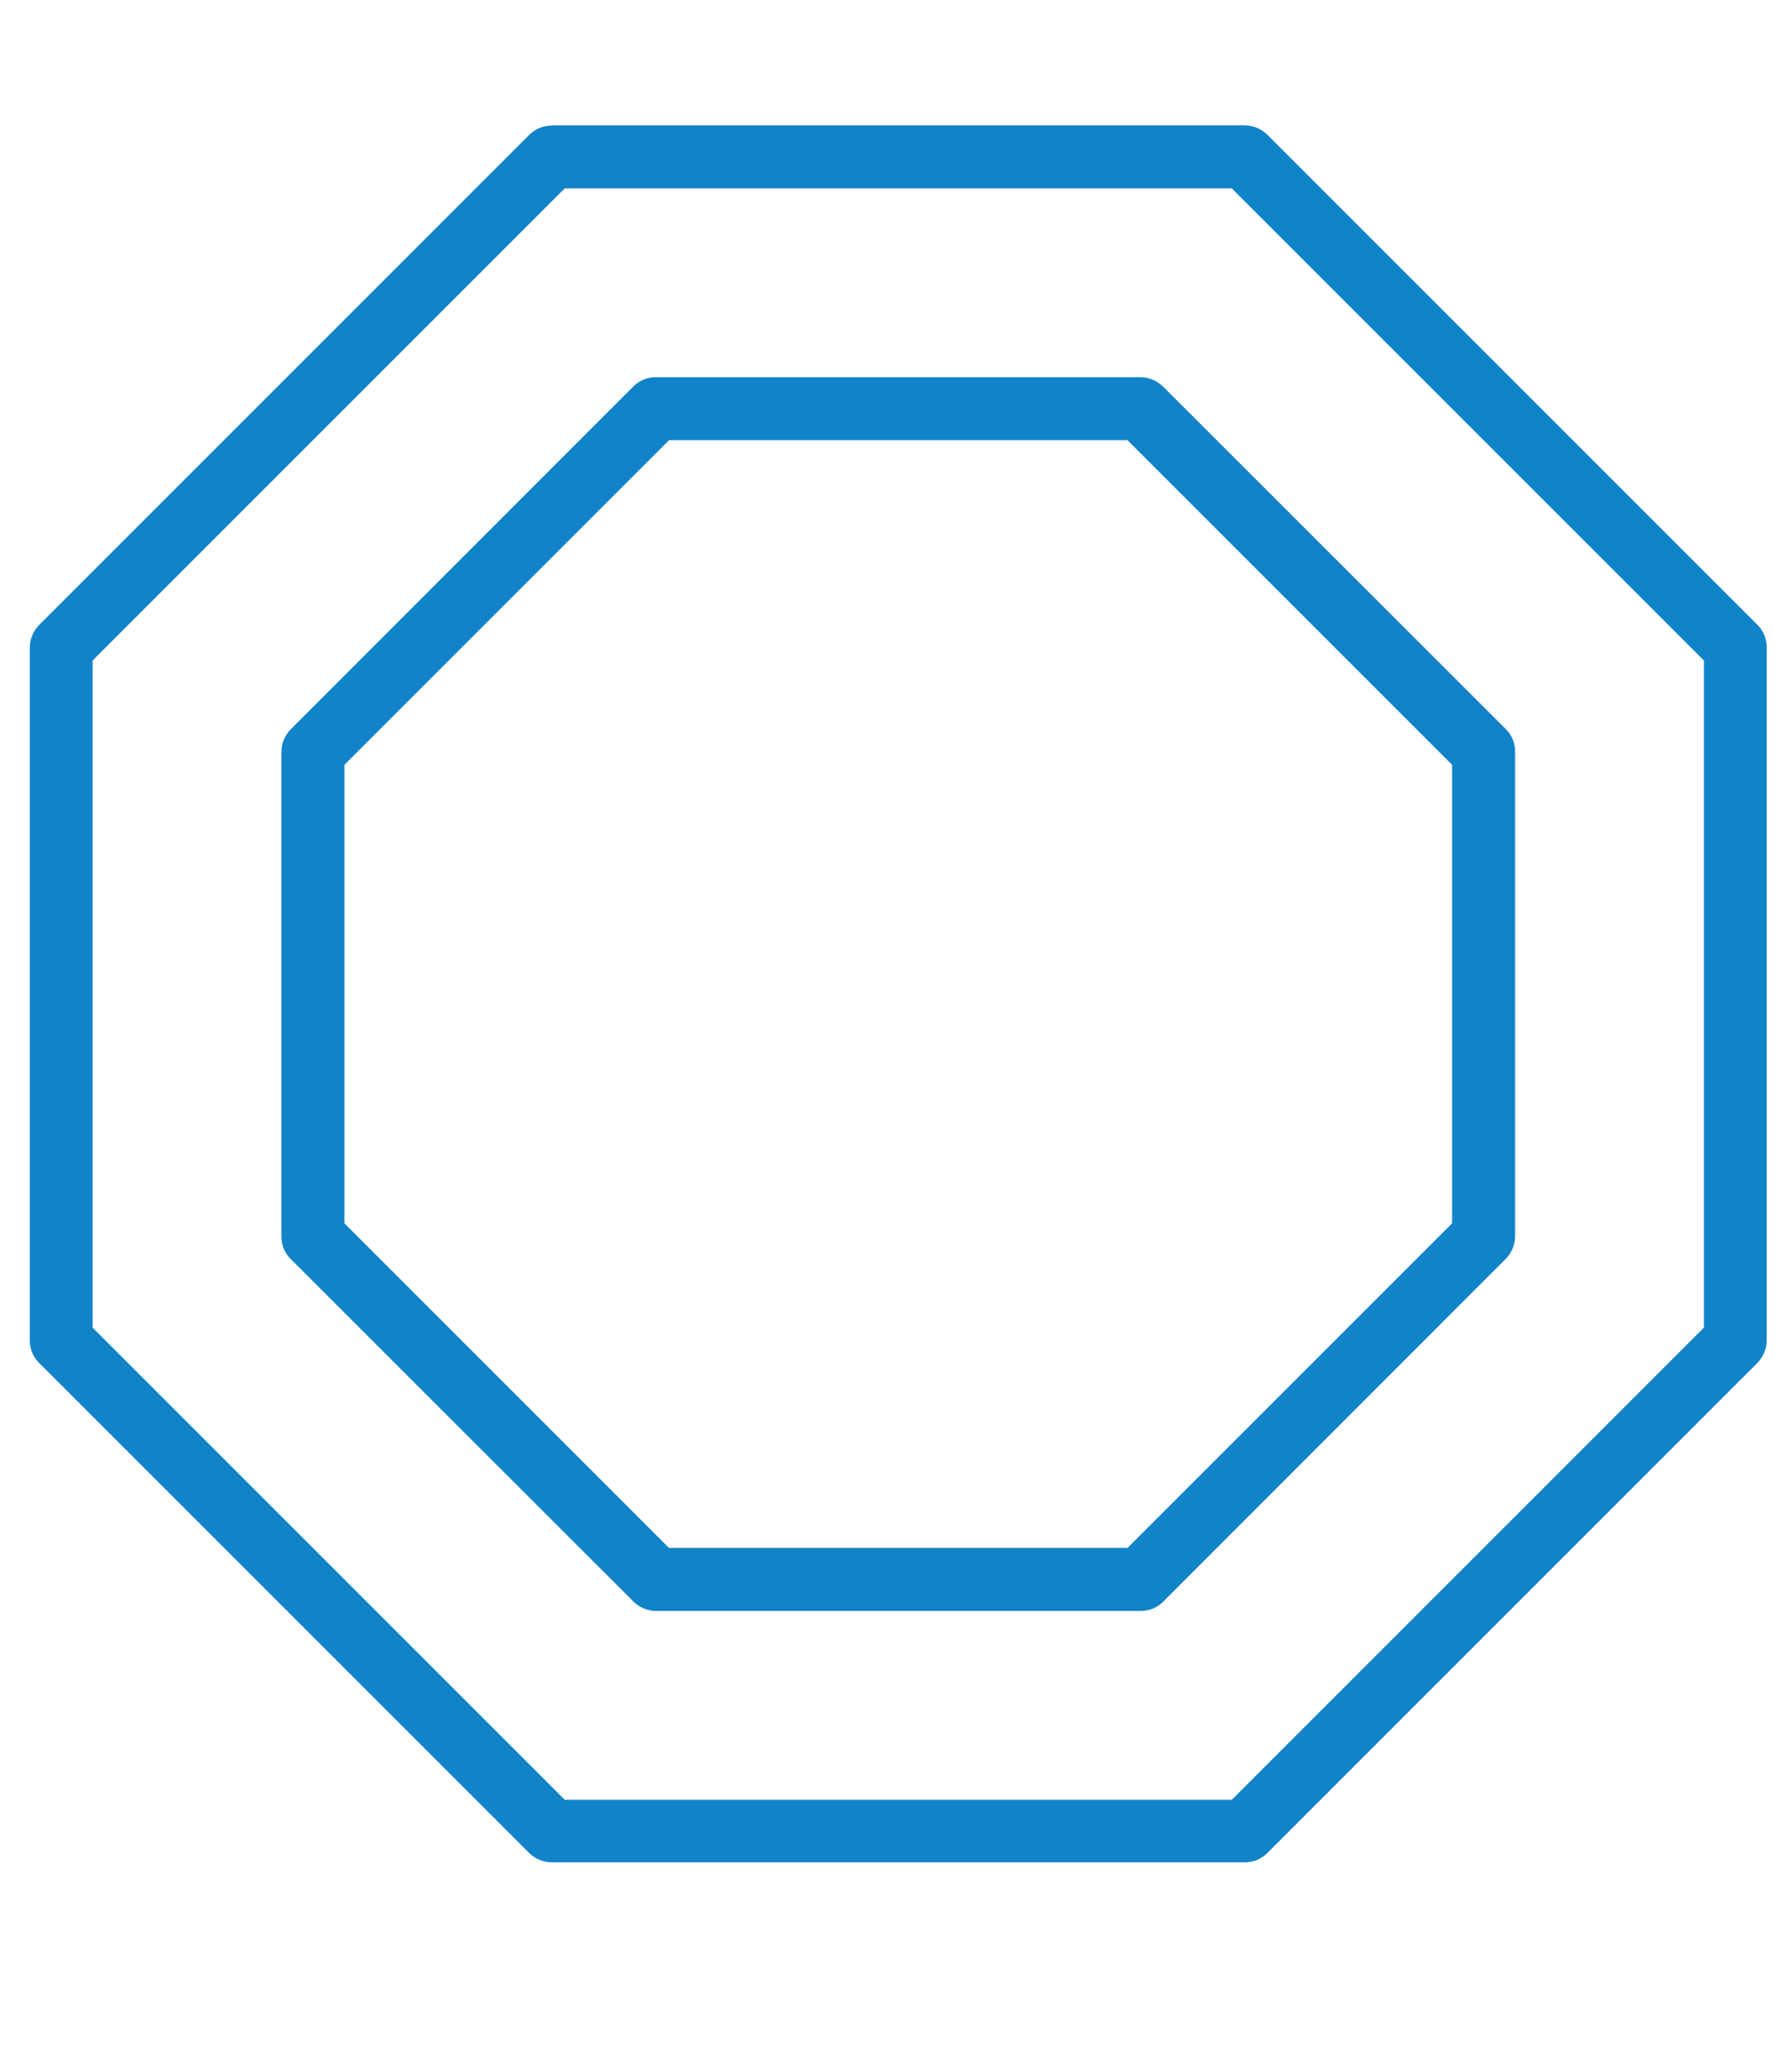
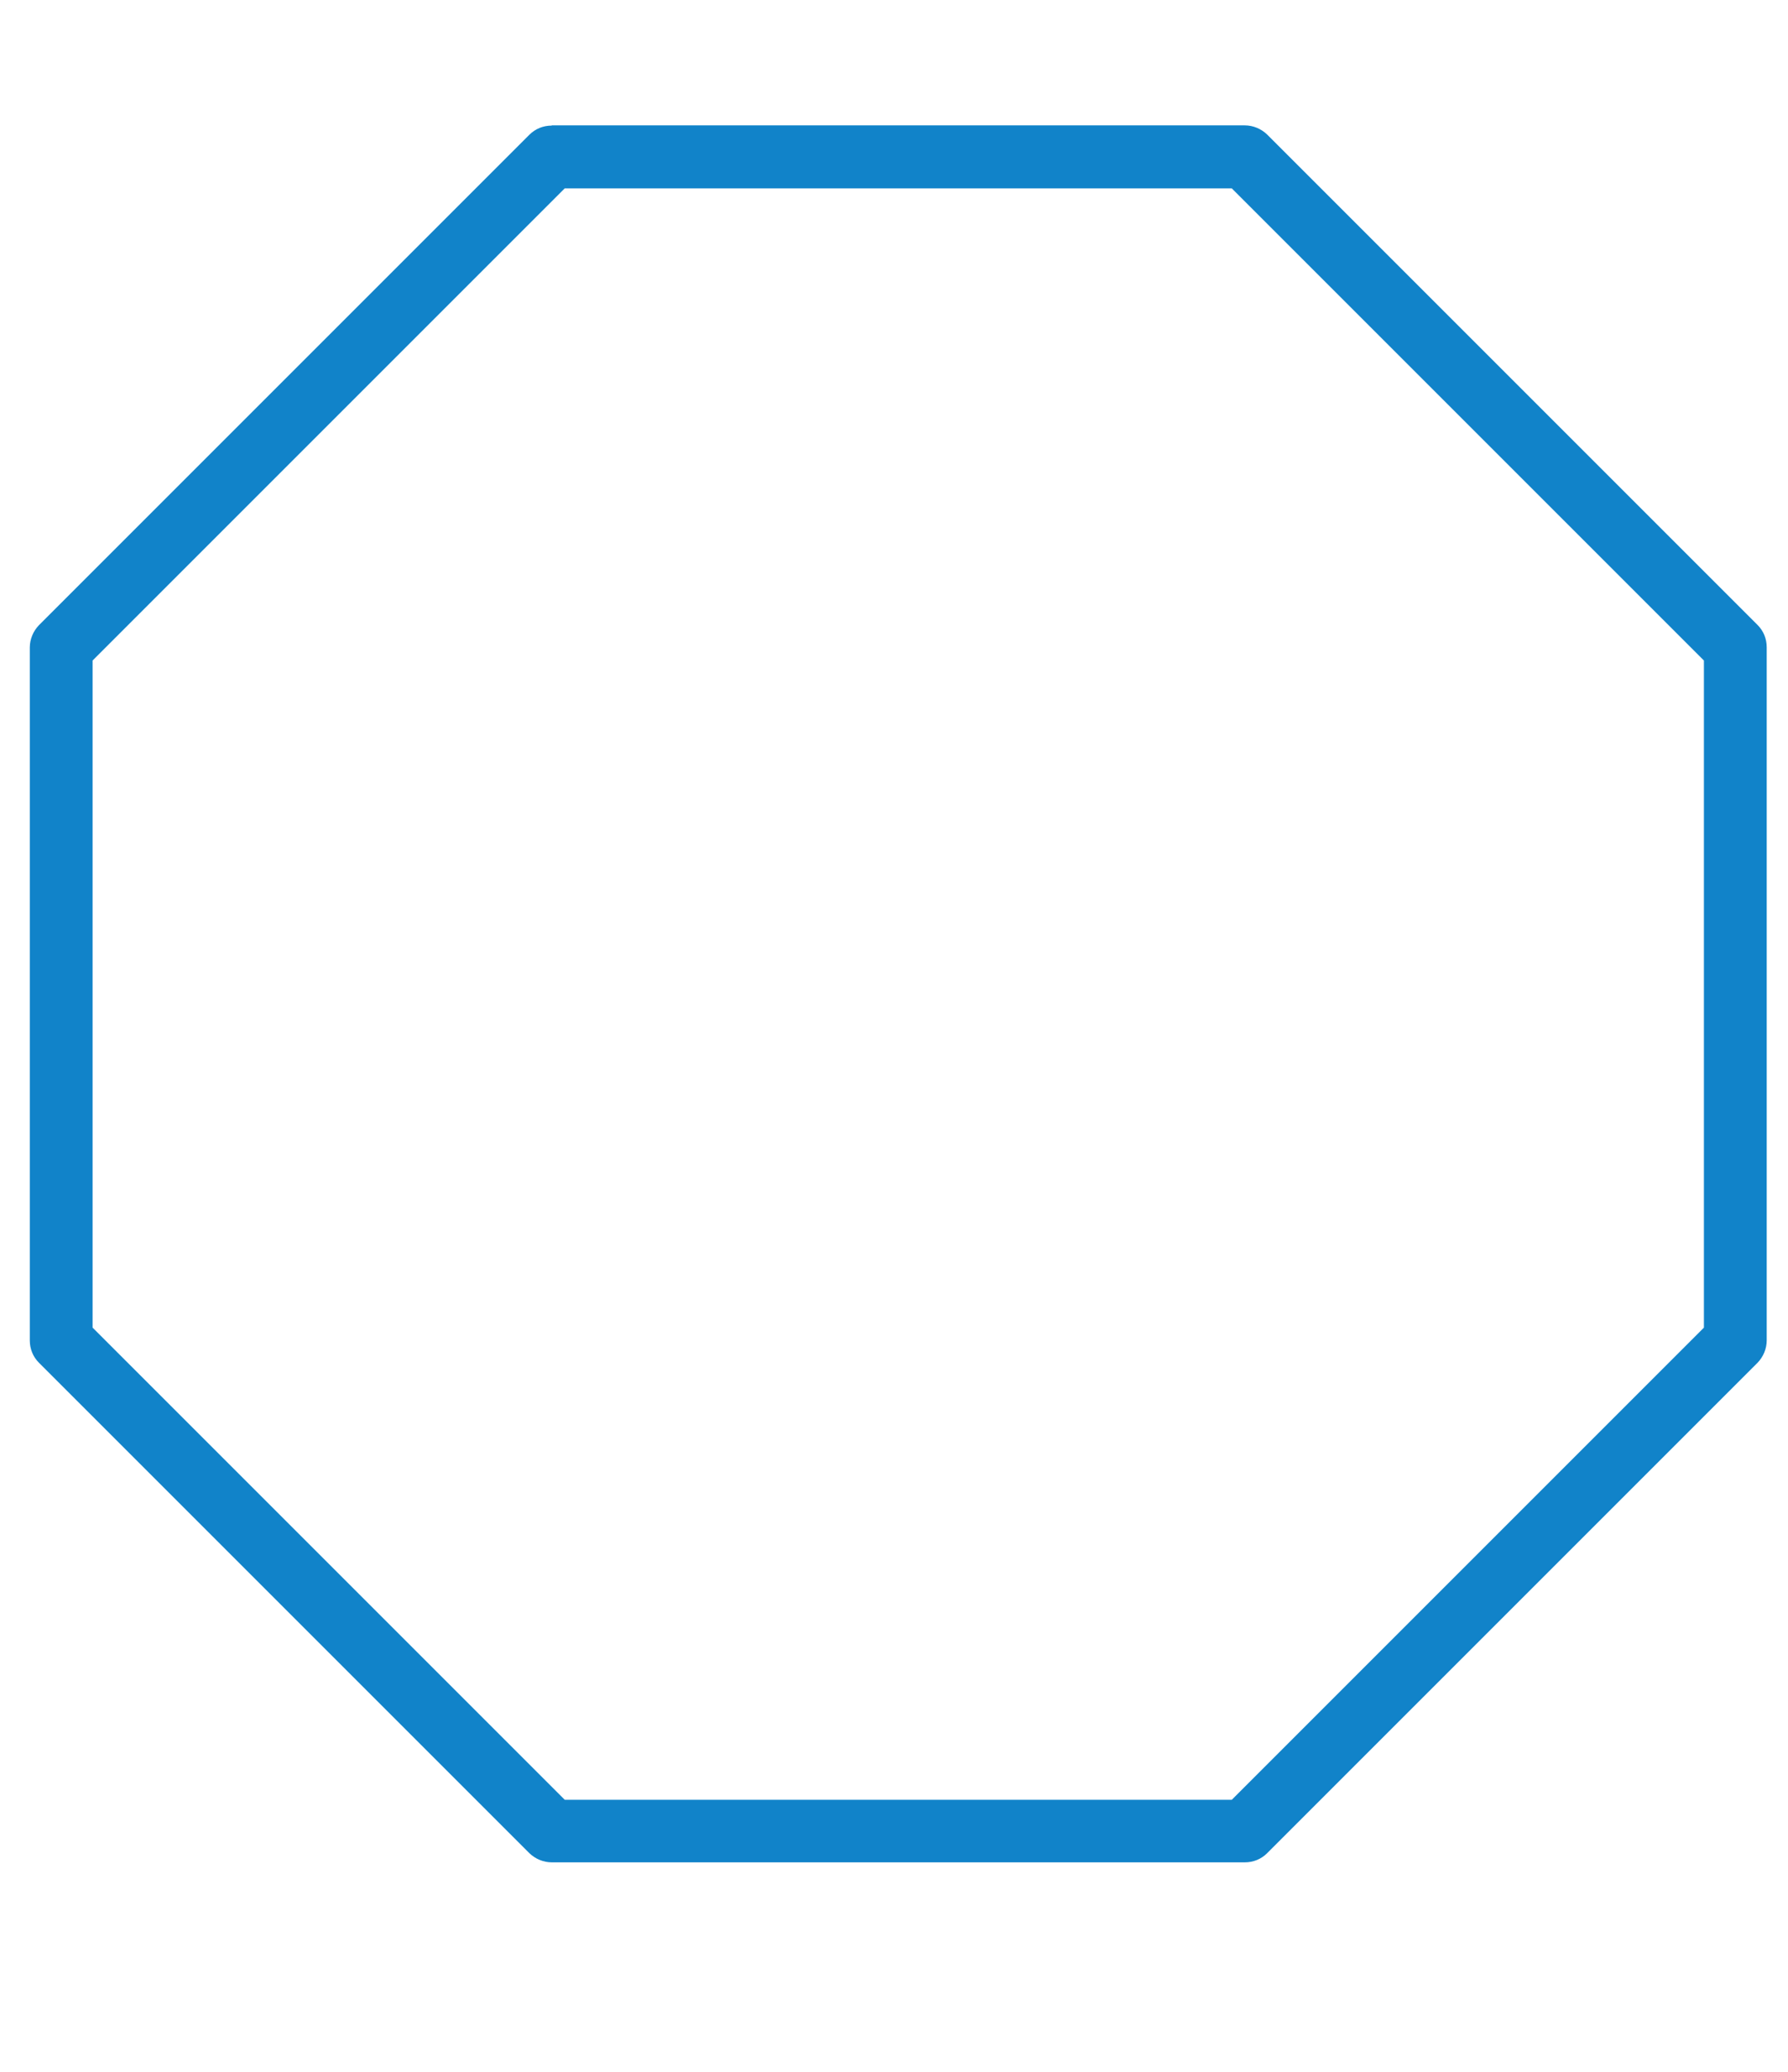
<svg xmlns="http://www.w3.org/2000/svg" id="Group_1766" viewBox="0 0 84 97.34">
  <defs>
    <style>.cls-1{fill:#1183c9;}</style>
  </defs>
  <g id="Group_1762">
    <path id="Icon_feather-octagon" class="cls-1" d="M25.92,5.89h32.56c.39,0,.77.16,1.05.43l23.04,23.04c.28.28.43.65.43,1.05v32.56c0,.39-.16.77-.43,1.05l-23.04,23.04c-.28.28-.65.43-1.05.43H25.92c-.39,0-.77-.16-1.05-.43L1.83,64.02c-.28-.28-.43-.65-.43-1.05V30.42c0-.39.16-.77.43-1.05L24.87,6.33c.28-.28.65-.43,1.05-.43ZM57.87,8.85h-31.34L4.35,31.03v31.34l22.18,22.18h31.34l22.18-22.18v-31.34l-22.18-22.18Z" />
-     <path id="Icon_feather-octagon-2" class="cls-1" d="M30.81,17.72h22.77c.39,0,.77.16,1.05.43l16.12,16.11c.28.28.43.65.43,1.05v22.77c0,.39-.16.77-.43,1.05l-16.11,16.12c-.28.28-.65.43-1.05.43h-22.77c-.39,0-.77-.16-1.05-.43l-16.12-16.11c-.28-.28-.43-.65-.43-1.05v-22.77c0-.39.16-.77.43-1.05l16.11-16.12c.28-.28.65-.43,1.05-.43ZM52.97,20.68h-21.54l-15.25,15.25v21.54l15.25,15.25h21.54l15.25-15.25v-21.54l-15.25-15.25Z" />
  </g>
</svg>